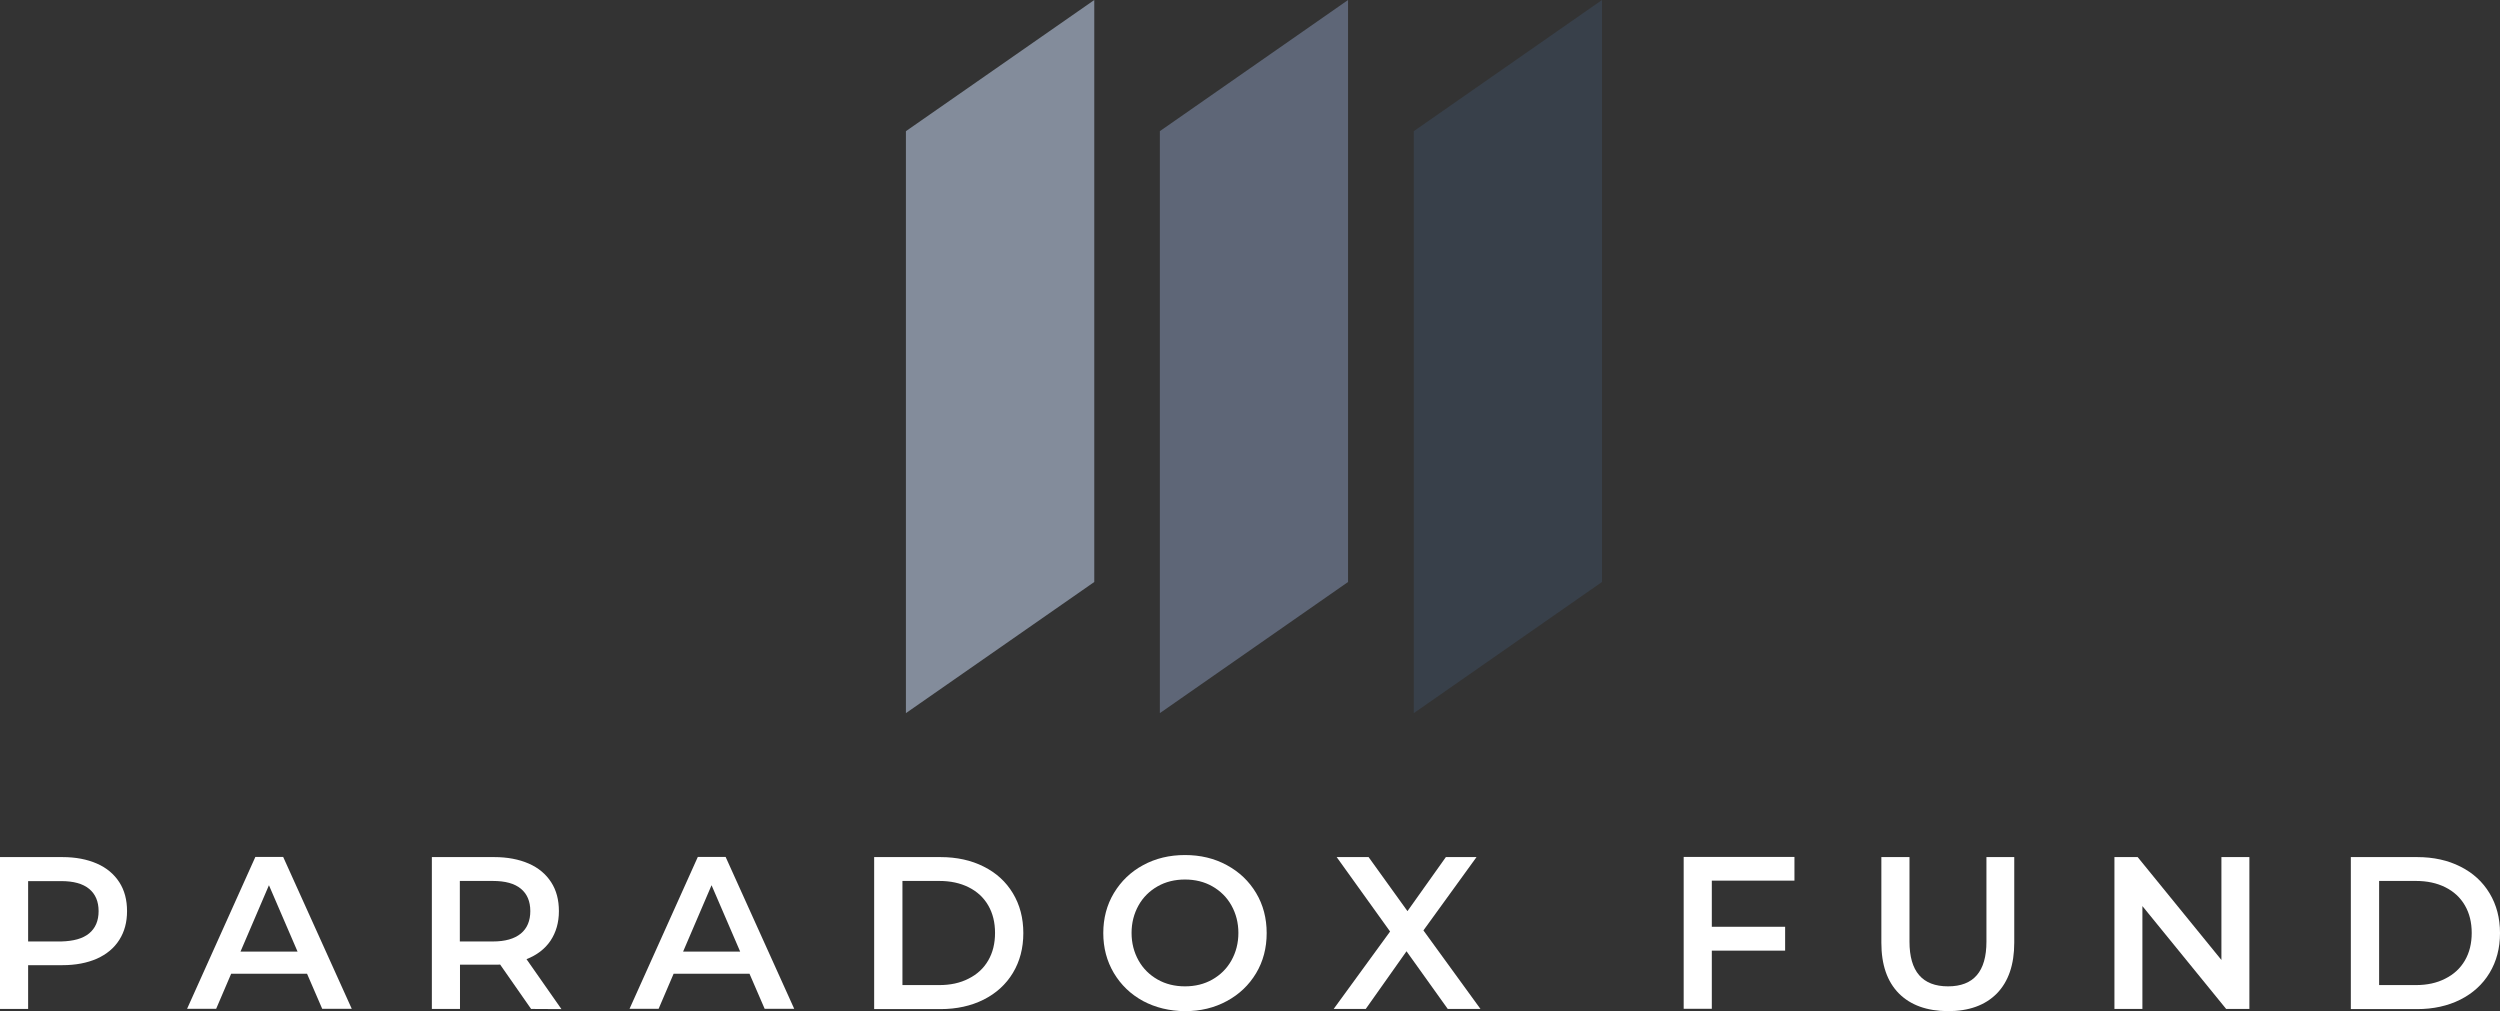
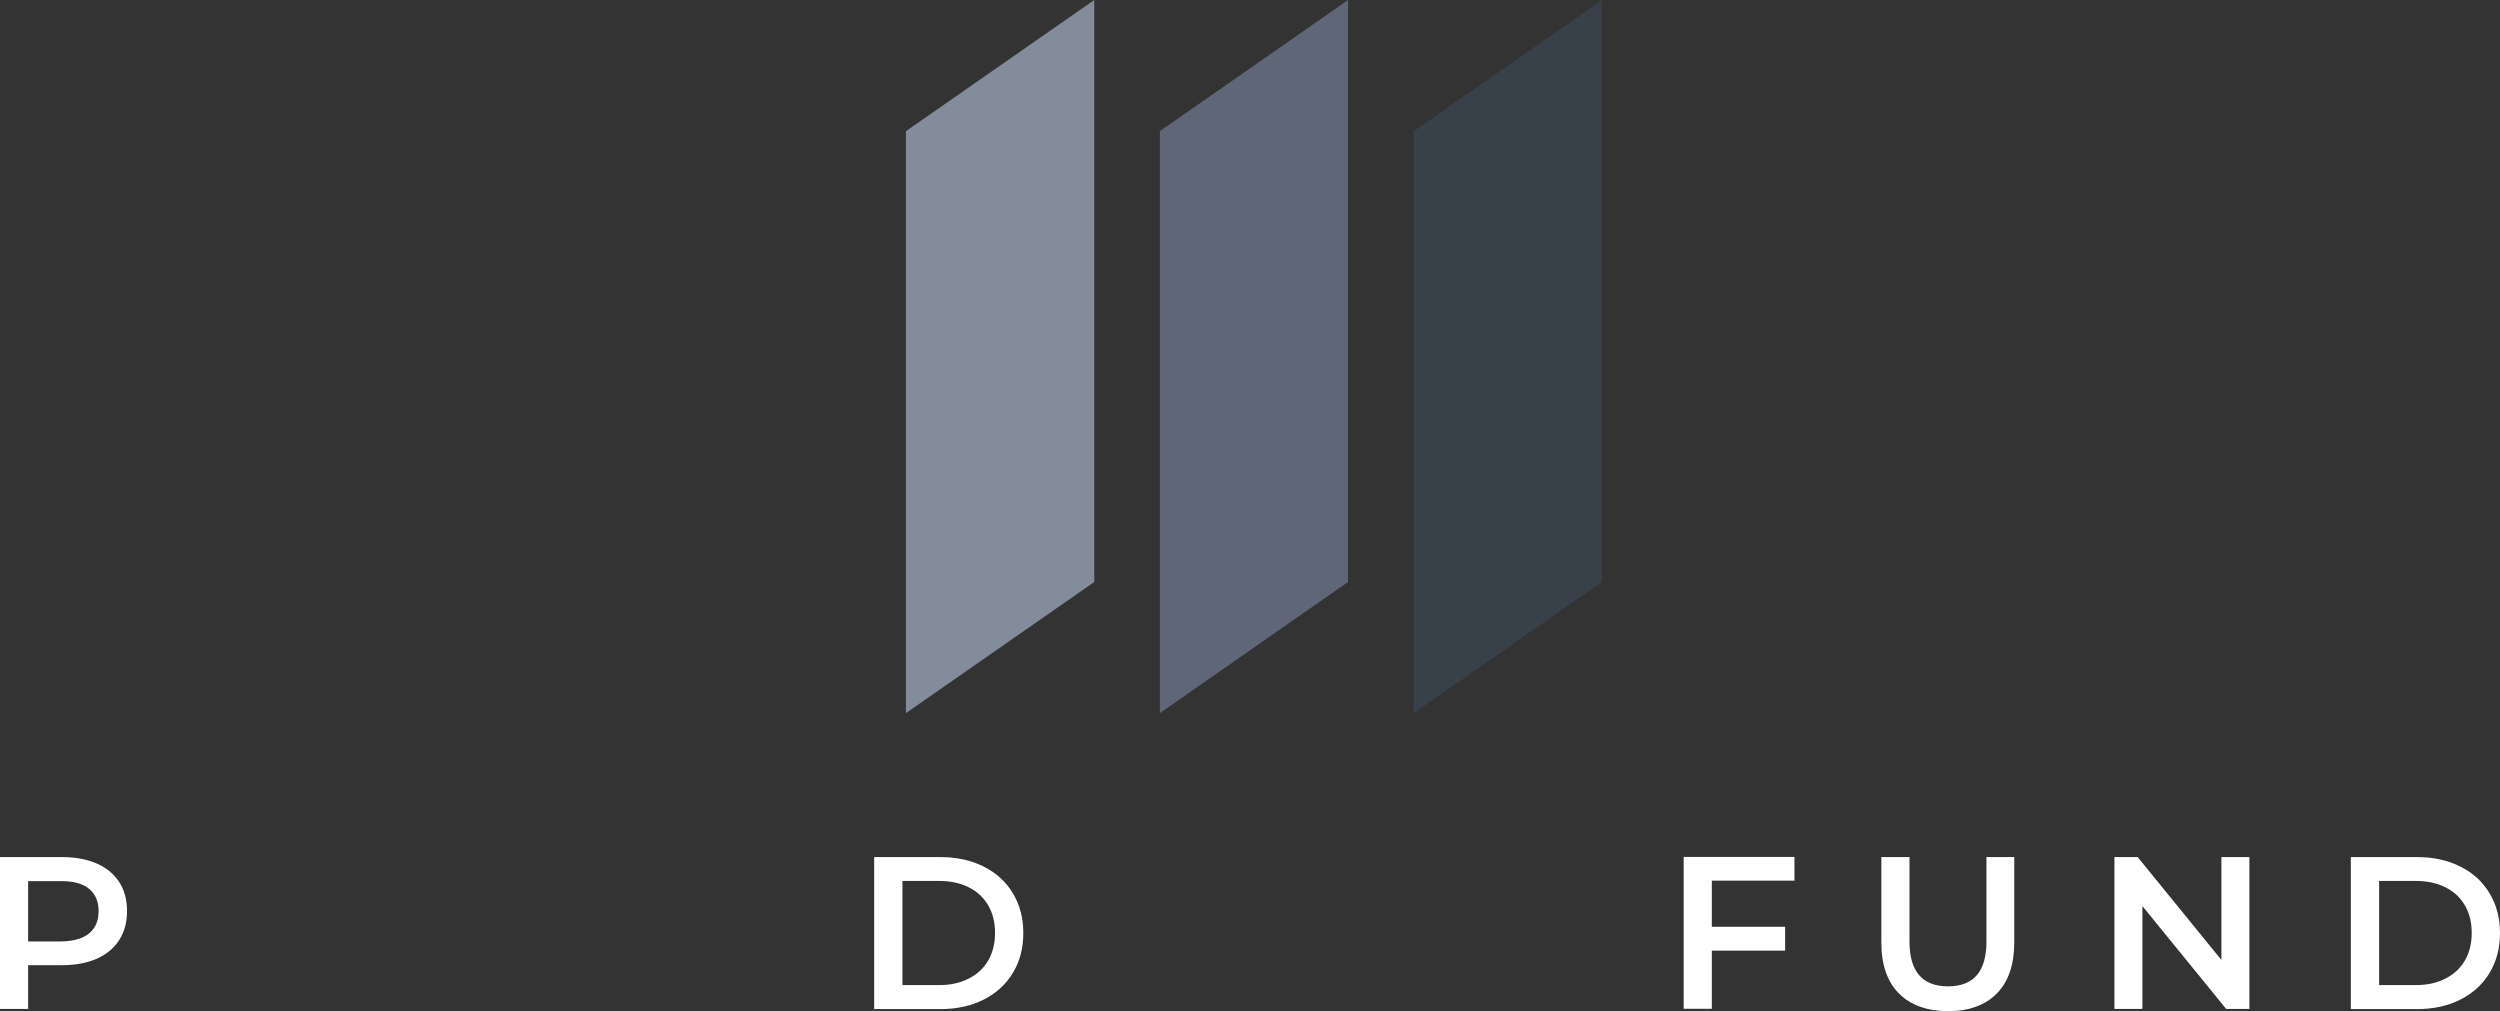
<svg xmlns="http://www.w3.org/2000/svg" version="1.1" id="Layer_1" x="0px" y="0px" viewBox="0 0 1582.1 639.9" style="enable-background:new 0 0 1582.1 639.9;" xml:space="preserve">
  <rect x="0" y="0" width="1582.1" height="639.9" fill="#333333" stroke="none" />
  <style type="text/css">
	.st0{fill:#FFFFFF;}
	.st1{fill:#838C9B;}
	.st2{fill:#5E6677;}
	.st3{fill:#38404A;}
</style>
  <g>
    <g>
      <path class="st0" d="M61.3,546.5c6.2,2.7,10.9,6.7,14.2,11.8c3.3,5.1,4.9,11.2,4.9,18.3c0,7-1.6,13-4.9,18.2s-8,9.1-14.2,11.9    c-6.2,2.7-13.4,4.1-21.8,4.1H17.8v27.7H0v-96.1h39.5C47.9,542.4,55.1,543.8,61.3,546.5z M56.4,590.7c4-3.3,6-8,6-14.1    s-2-10.8-6-14.1c-4-3.3-9.9-4.9-17.7-4.9H17.8v38.2h20.9C46.5,595.6,52.4,594,56.4,590.7z" />
-       <path class="st0" d="M194.3,616.2h-48l-9.5,22.2h-18.4l43.2-96.1h17.6l43.4,96.1h-18.7L194.3,616.2z M188.3,602.2l-18.1-42l-18,42    H188.3z" />
-       <path class="st0" d="M336.1,638.5l-19.6-28.1c-0.8,0.1-2.1,0.1-3.7,0.1h-21.7v28h-17.8v-96.1h39.5c8.3,0,15.6,1.4,21.8,4.1    s10.9,6.7,14.2,11.8c3.3,5.1,4.9,11.2,4.9,18.3c0,7.2-1.8,13.4-5.3,18.7c-3.5,5.2-8.6,9.1-15.2,11.7l22.1,31.6L336.1,638.5    L336.1,638.5z M329.6,562.4c-4-3.3-9.9-4.9-17.7-4.9H291v38.3h20.9c7.8,0,13.7-1.7,17.7-5s6-8.1,6-14.2    C335.6,570.4,333.6,565.7,329.6,562.4z" />
-       <path class="st0" d="M474.3,616.2h-48l-9.5,22.2h-18.4l43.2-96.1h17.6l43.4,96.1h-18.7L474.3,616.2z M468.4,602.2l-18.1-42l-18,42    H468.4z" />
      <path class="st0" d="M553.2,542.4h42c10.2,0,19.4,2,27.3,6c8,4,14.1,9.6,18.5,16.9s6.6,15.7,6.6,25.2s-2.2,17.9-6.6,25.2    c-4.4,7.3-10.6,12.9-18.5,16.9c-8,4-17.1,6-27.3,6h-42V542.4z M594.4,623.4c7,0,13.2-1.3,18.6-4.1c5.4-2.7,9.5-6.5,12.4-11.5    s4.3-10.8,4.3-17.4s-1.4-12.4-4.3-17.4c-2.9-5-7-8.8-12.4-11.5s-11.6-4-18.6-4h-23.3v65.9H594.4z" />
-       <path class="st0" d="M723.4,633.5c-7.9-4.3-14-10.2-18.5-17.7c-4.5-7.6-6.7-16-6.7-25.3s2.2-17.8,6.7-25.3s10.7-13.5,18.5-17.7    c7.9-4.3,16.7-6.4,26.5-6.4s18.6,2.1,26.5,6.4s14,10.1,18.5,17.6s6.7,16,6.7,25.4s-2.2,17.9-6.7,25.4s-10.7,13.4-18.5,17.6    c-7.9,4.3-16.7,6.4-26.5,6.4C740.1,639.8,731.3,637.7,723.4,633.5z M767.2,619.9c5.1-2.9,9.2-6.9,12.1-12.1s4.4-11,4.4-17.4    s-1.5-12.2-4.4-17.4c-2.9-5.2-7-9.2-12.1-12.1s-10.9-4.3-17.3-4.3c-6.4,0-12.2,1.4-17.3,4.3s-9.2,6.9-12.1,12.1    c-2.9,5.2-4.4,11-4.4,17.4s1.5,12.2,4.4,17.4c2.9,5.2,7,9.2,12.1,12.1s10.9,4.3,17.3,4.3C756.3,624.2,762.1,622.8,767.2,619.9z" />
-       <path class="st0" d="M916.2,638.5L890.1,602l-25.8,36.5H844l35.7-49l-33.8-47.1h20.2l24.6,34.2l24.3-34.2h19.4l-33.6,46.4    l36.1,49.7H916.2z" />
      <path class="st0" d="M1083.3,557.3v29.2h46.4v15.1h-46.4v36.8h-17.8v-96.1h70.1v15H1083.3z" />
      <path class="st0" d="M1201.7,628.7c-7.4-7.5-11.1-18.1-11.1-32.1v-54.2h17.8v53.5c0,18.8,8.1,28.3,24.4,28.3    c16.2,0,24.3-9.4,24.3-28.3v-53.5h17.6v54.2c0,13.9-3.7,24.6-11,32.1c-7.4,7.5-17.7,11.2-31,11.2    C1219.4,639.8,1209.1,636.1,1201.7,628.7z" />
      <path class="st0" d="M1423.5,542.4v96.1h-14.7l-53-65.1v65.1h-17.7v-96.1h14.7l53,65.1v-65.1H1423.5z" />
      <path class="st0" d="M1487.7,542.4h42c10.3,0,19.4,2,27.3,6c8,4,14.1,9.6,18.5,16.9s6.6,15.7,6.6,25.2s-2.2,17.9-6.6,25.2    c-4.4,7.3-10.6,12.9-18.5,16.9c-8,4-17.1,6-27.3,6h-42V542.4z M1528.9,623.4c7,0,13.2-1.3,18.6-4.1c5.4-2.7,9.5-6.5,12.4-11.5    s4.3-10.8,4.3-17.4s-1.4-12.4-4.3-17.4s-7-8.8-12.4-11.5s-11.6-4-18.6-4h-23.3v65.9H1528.9z" />
    </g>
    <g>
      <polygon class="st1" points="692.5,368.3 573.3,451.3 573.3,83 692.5,0   " />
      <polygon class="st2" points="853.1,368.3 734,451.3 734,83 853.1,0   " />
      <polygon class="st3" points="1013.8,368.3 894.7,451.3 894.7,83 1013.8,0   " />
    </g>
  </g>
</svg>